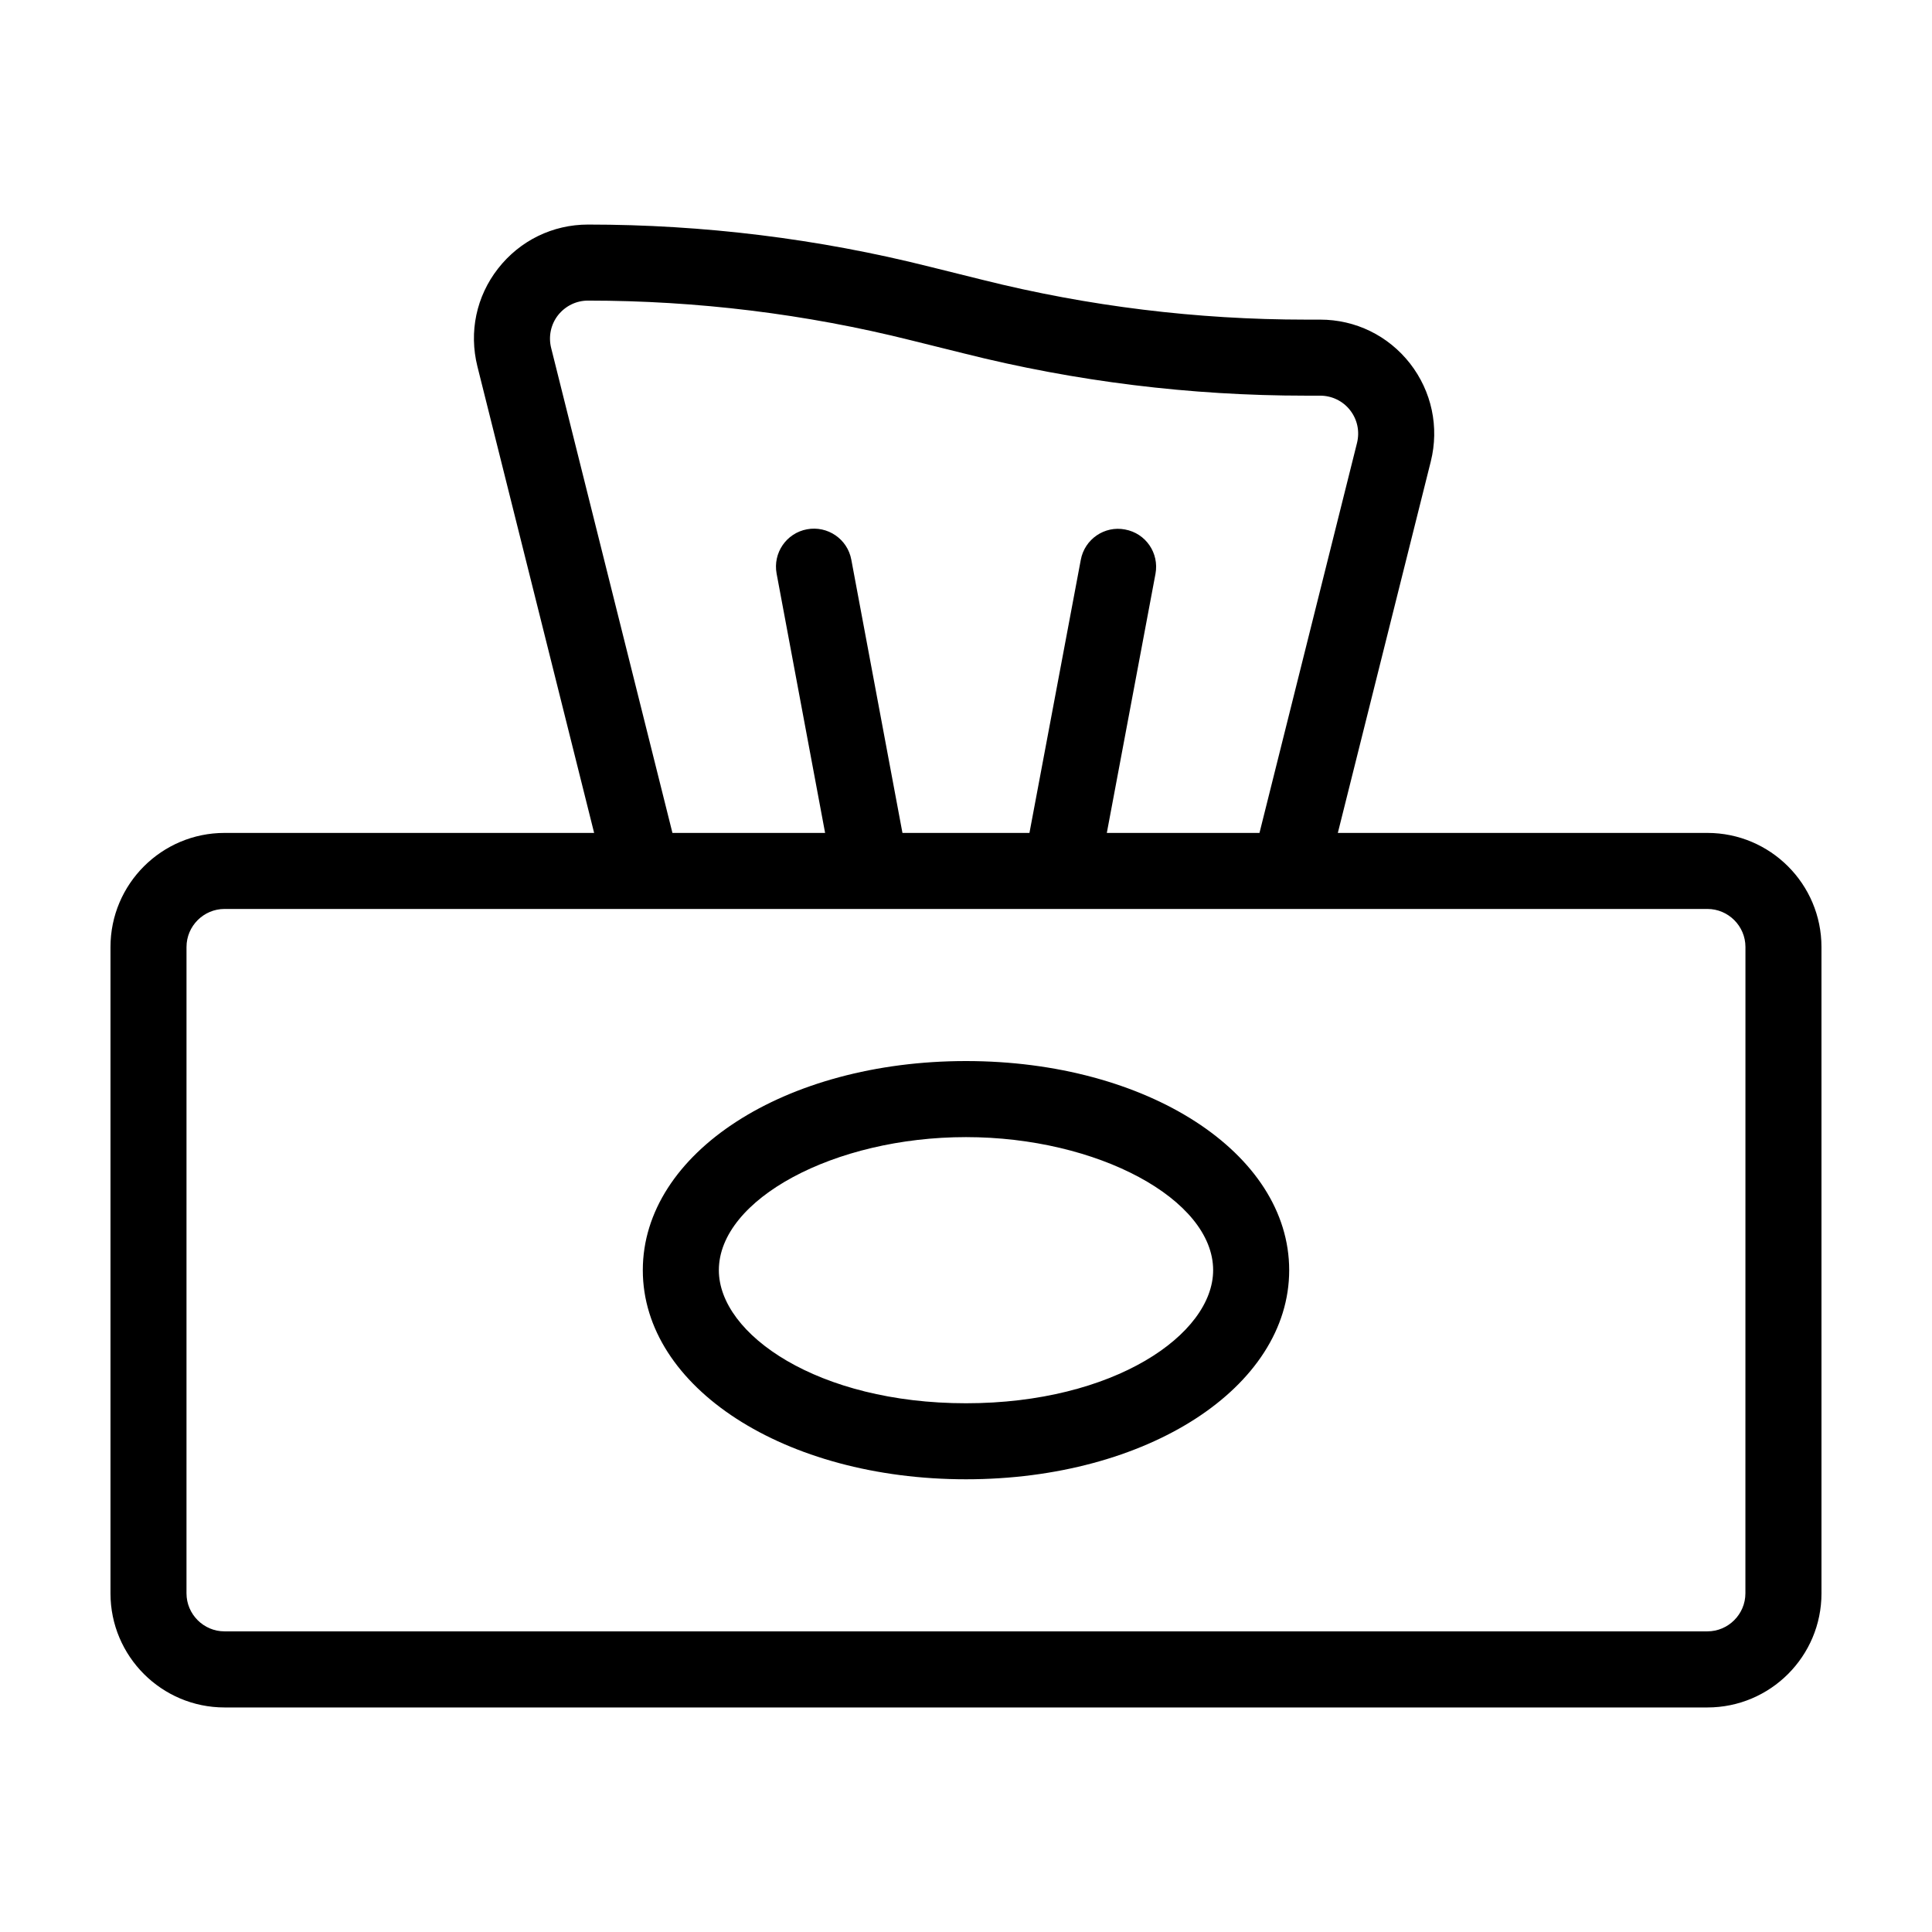
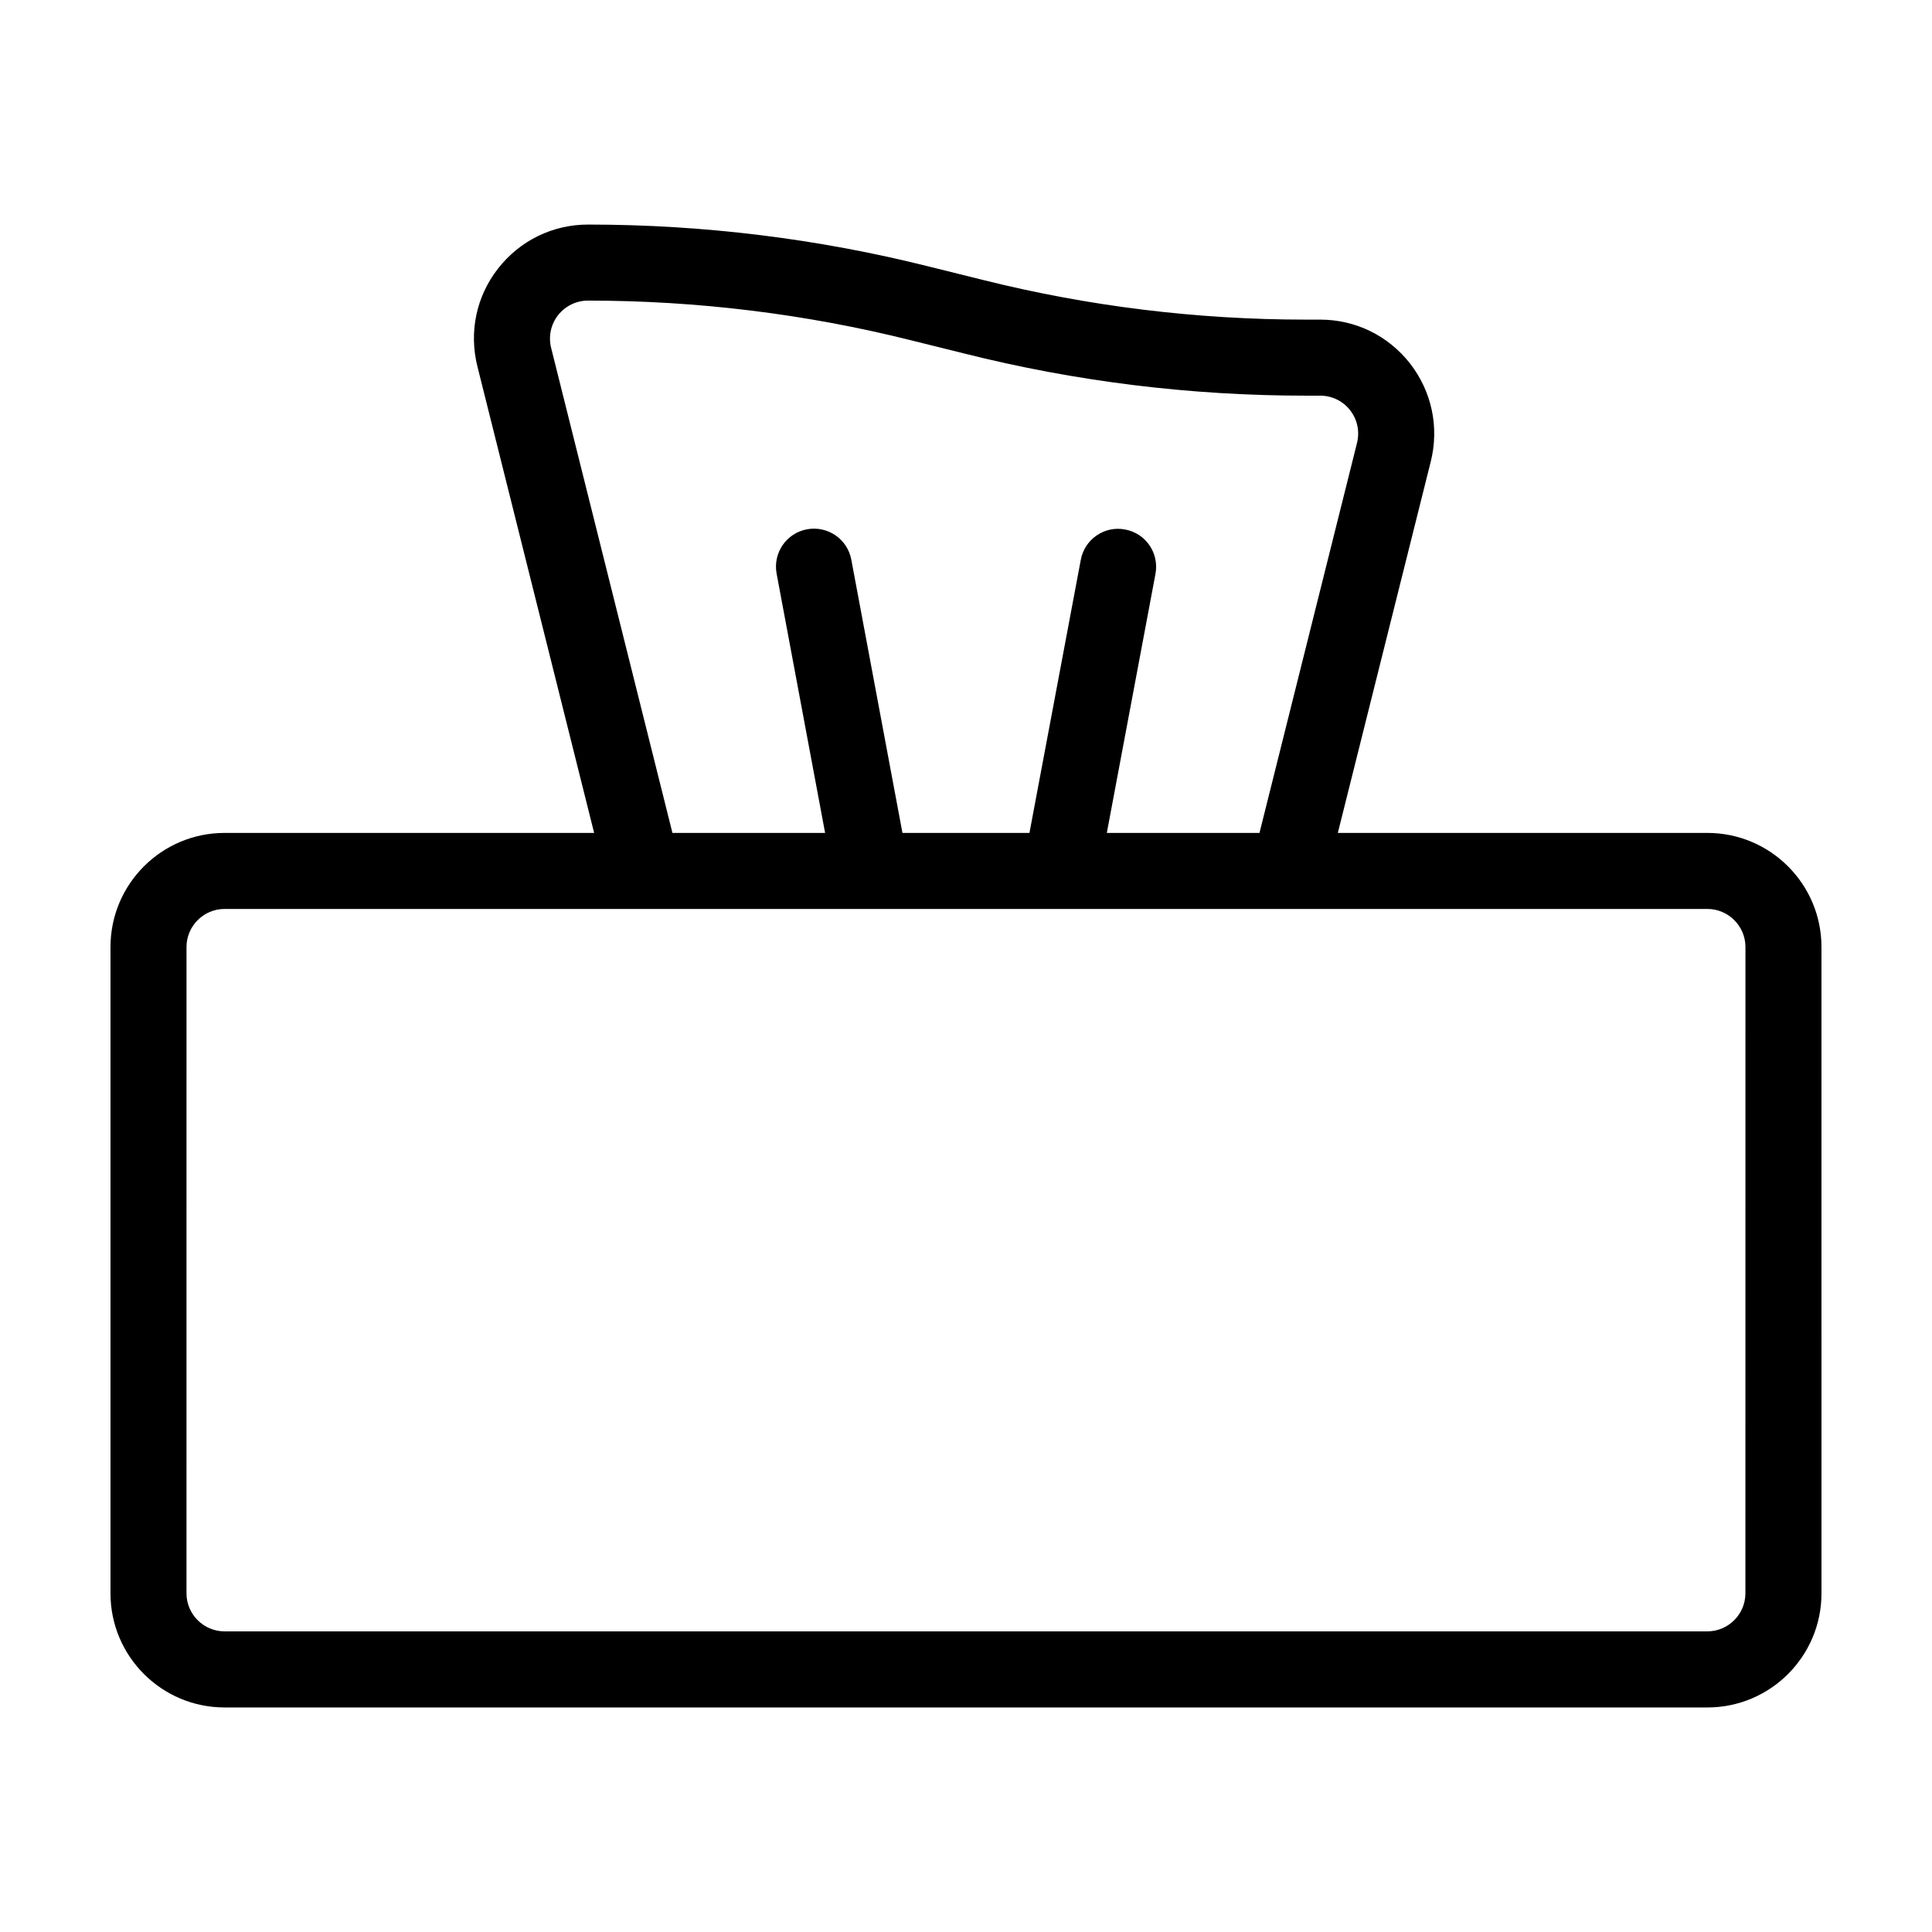
<svg xmlns="http://www.w3.org/2000/svg" fill="#000000" width="800px" height="800px" version="1.1" viewBox="144 144 512 512">
  <g>
    <path d="m596.48 364.73h-97.941l24.637-98.445c2.266-9.117 0.25-18.539-5.492-25.945-5.793-7.406-14.457-11.637-23.828-11.637h-3.777c-28.867 0-57.688-3.527-85.648-10.531l-14.008-3.477c-29.625-7.453-60.055-11.184-90.586-11.184-9.371 0-18.035 4.231-23.832 11.637-5.793 7.406-7.758 16.828-5.492 25.945l30.938 123.64h-97.941c-16.676 0-30.23 13.551-30.23 30.23v171.3c0 16.676 13.551 30.23 30.23 30.23h392.97c16.676 0 30.23-13.551 30.23-30.23l-0.004-171.3c0-16.676-13.551-30.23-30.227-30.23zm-306.42-128.52c-0.754-3.023-0.102-6.195 1.812-8.664 1.969-2.473 4.84-3.883 7.961-3.883 28.867 0 57.688 3.527 85.648 10.531l14.008 3.477c29.621 7.457 60.051 11.184 90.582 11.184h3.777c3.125 0 6.047 1.41 7.961 3.879 1.914 2.469 2.57 5.594 1.812 8.664l-25.844 103.33h-40.457l12.898-68.668c1.008-5.492-2.57-10.73-8.062-11.738-5.441-1.059-10.73 2.57-11.738 8.062l-13.602 72.344h-33.656l-13.551-72.398c-1.008-5.492-6.297-9.07-11.738-8.062-5.492 1.008-9.07 6.297-8.062 11.738l12.852 68.723h-40.457zm316.49 330.04c0 5.543-4.535 10.078-10.078 10.078h-392.97c-5.543 0-10.078-4.535-10.078-10.078l0.004-171.29c0-5.543 4.535-10.078 10.078-10.078h171.25 0.051 0.051 50.324 0.051 0.051 171.2c5.543 0 10.078 4.535 10.078 10.078z" />
-     <path d="m400 425.19c-48.012 0-85.648 24.336-85.648 55.418 0 31.086 37.633 55.418 85.648 55.418 48.012 0 85.648-24.336 85.648-55.418-0.004-31.082-37.637-55.418-85.648-55.418zm0 90.688c-39.195 0-65.496-18.238-65.496-35.266 0-18.793 30.582-35.266 65.496-35.266 34.863 0 65.496 16.473 65.496 35.266-0.004 17.027-26.301 35.266-65.496 35.266z" />
  </g>
</svg>